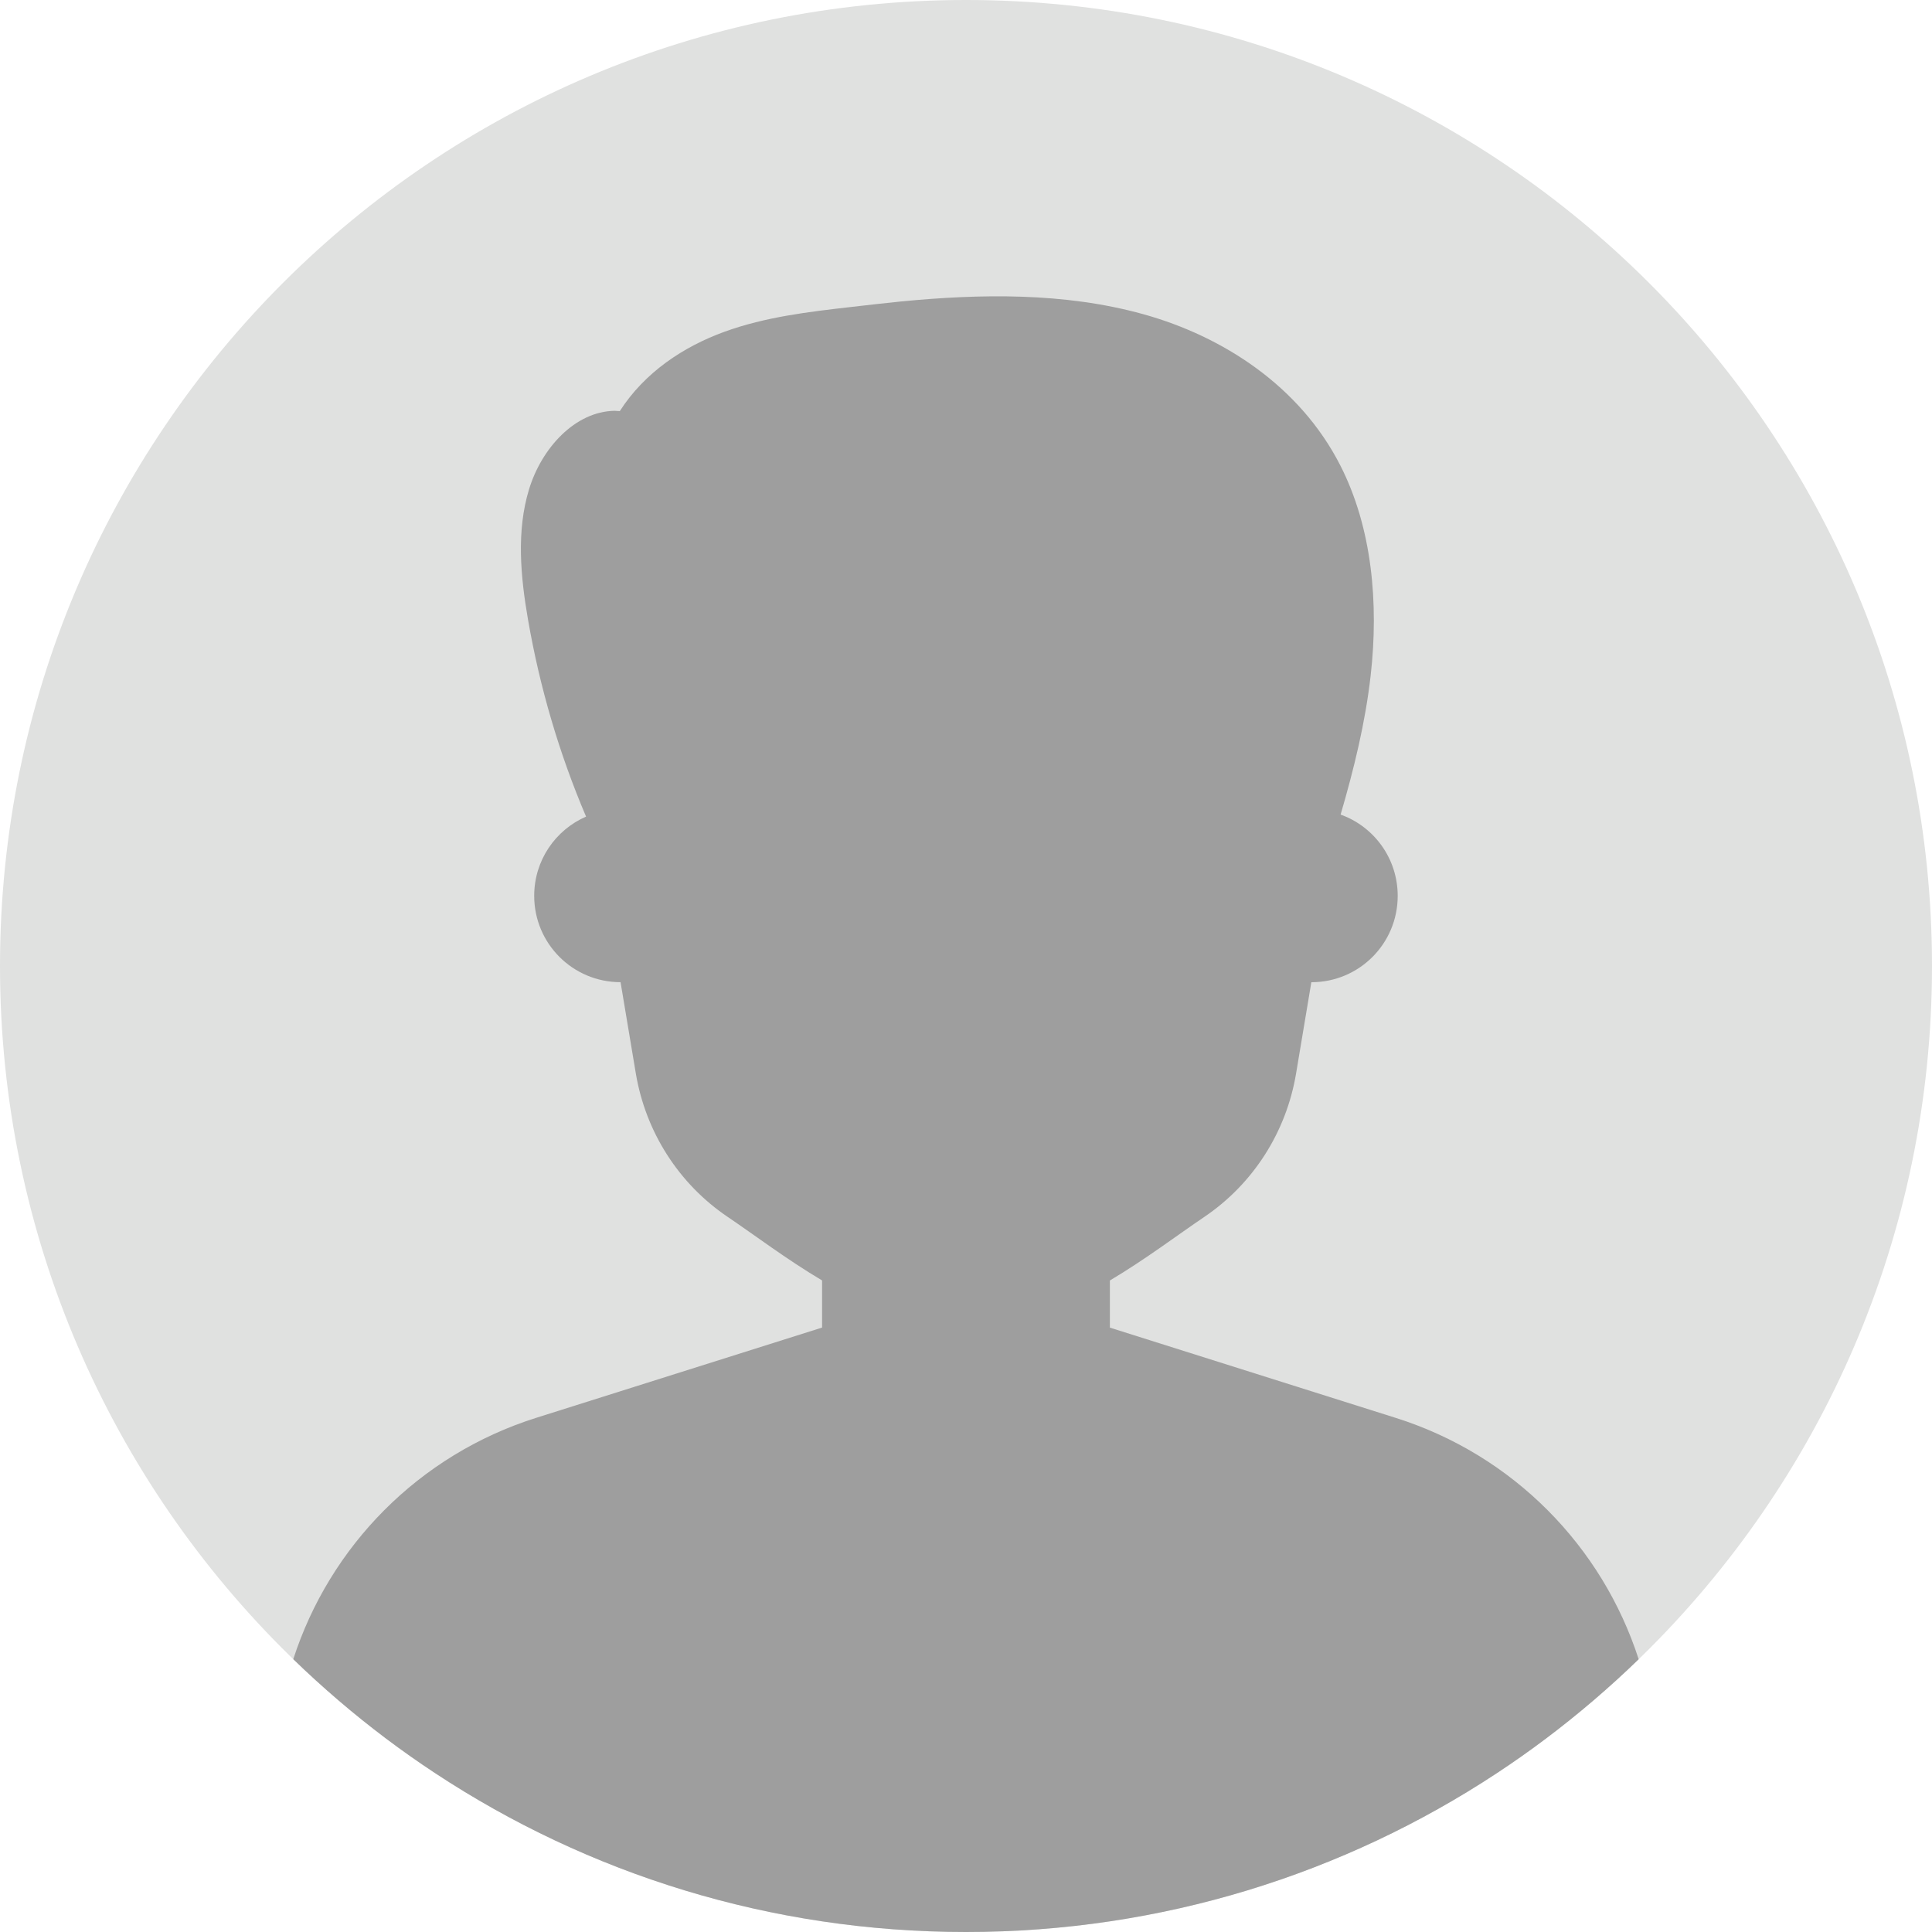
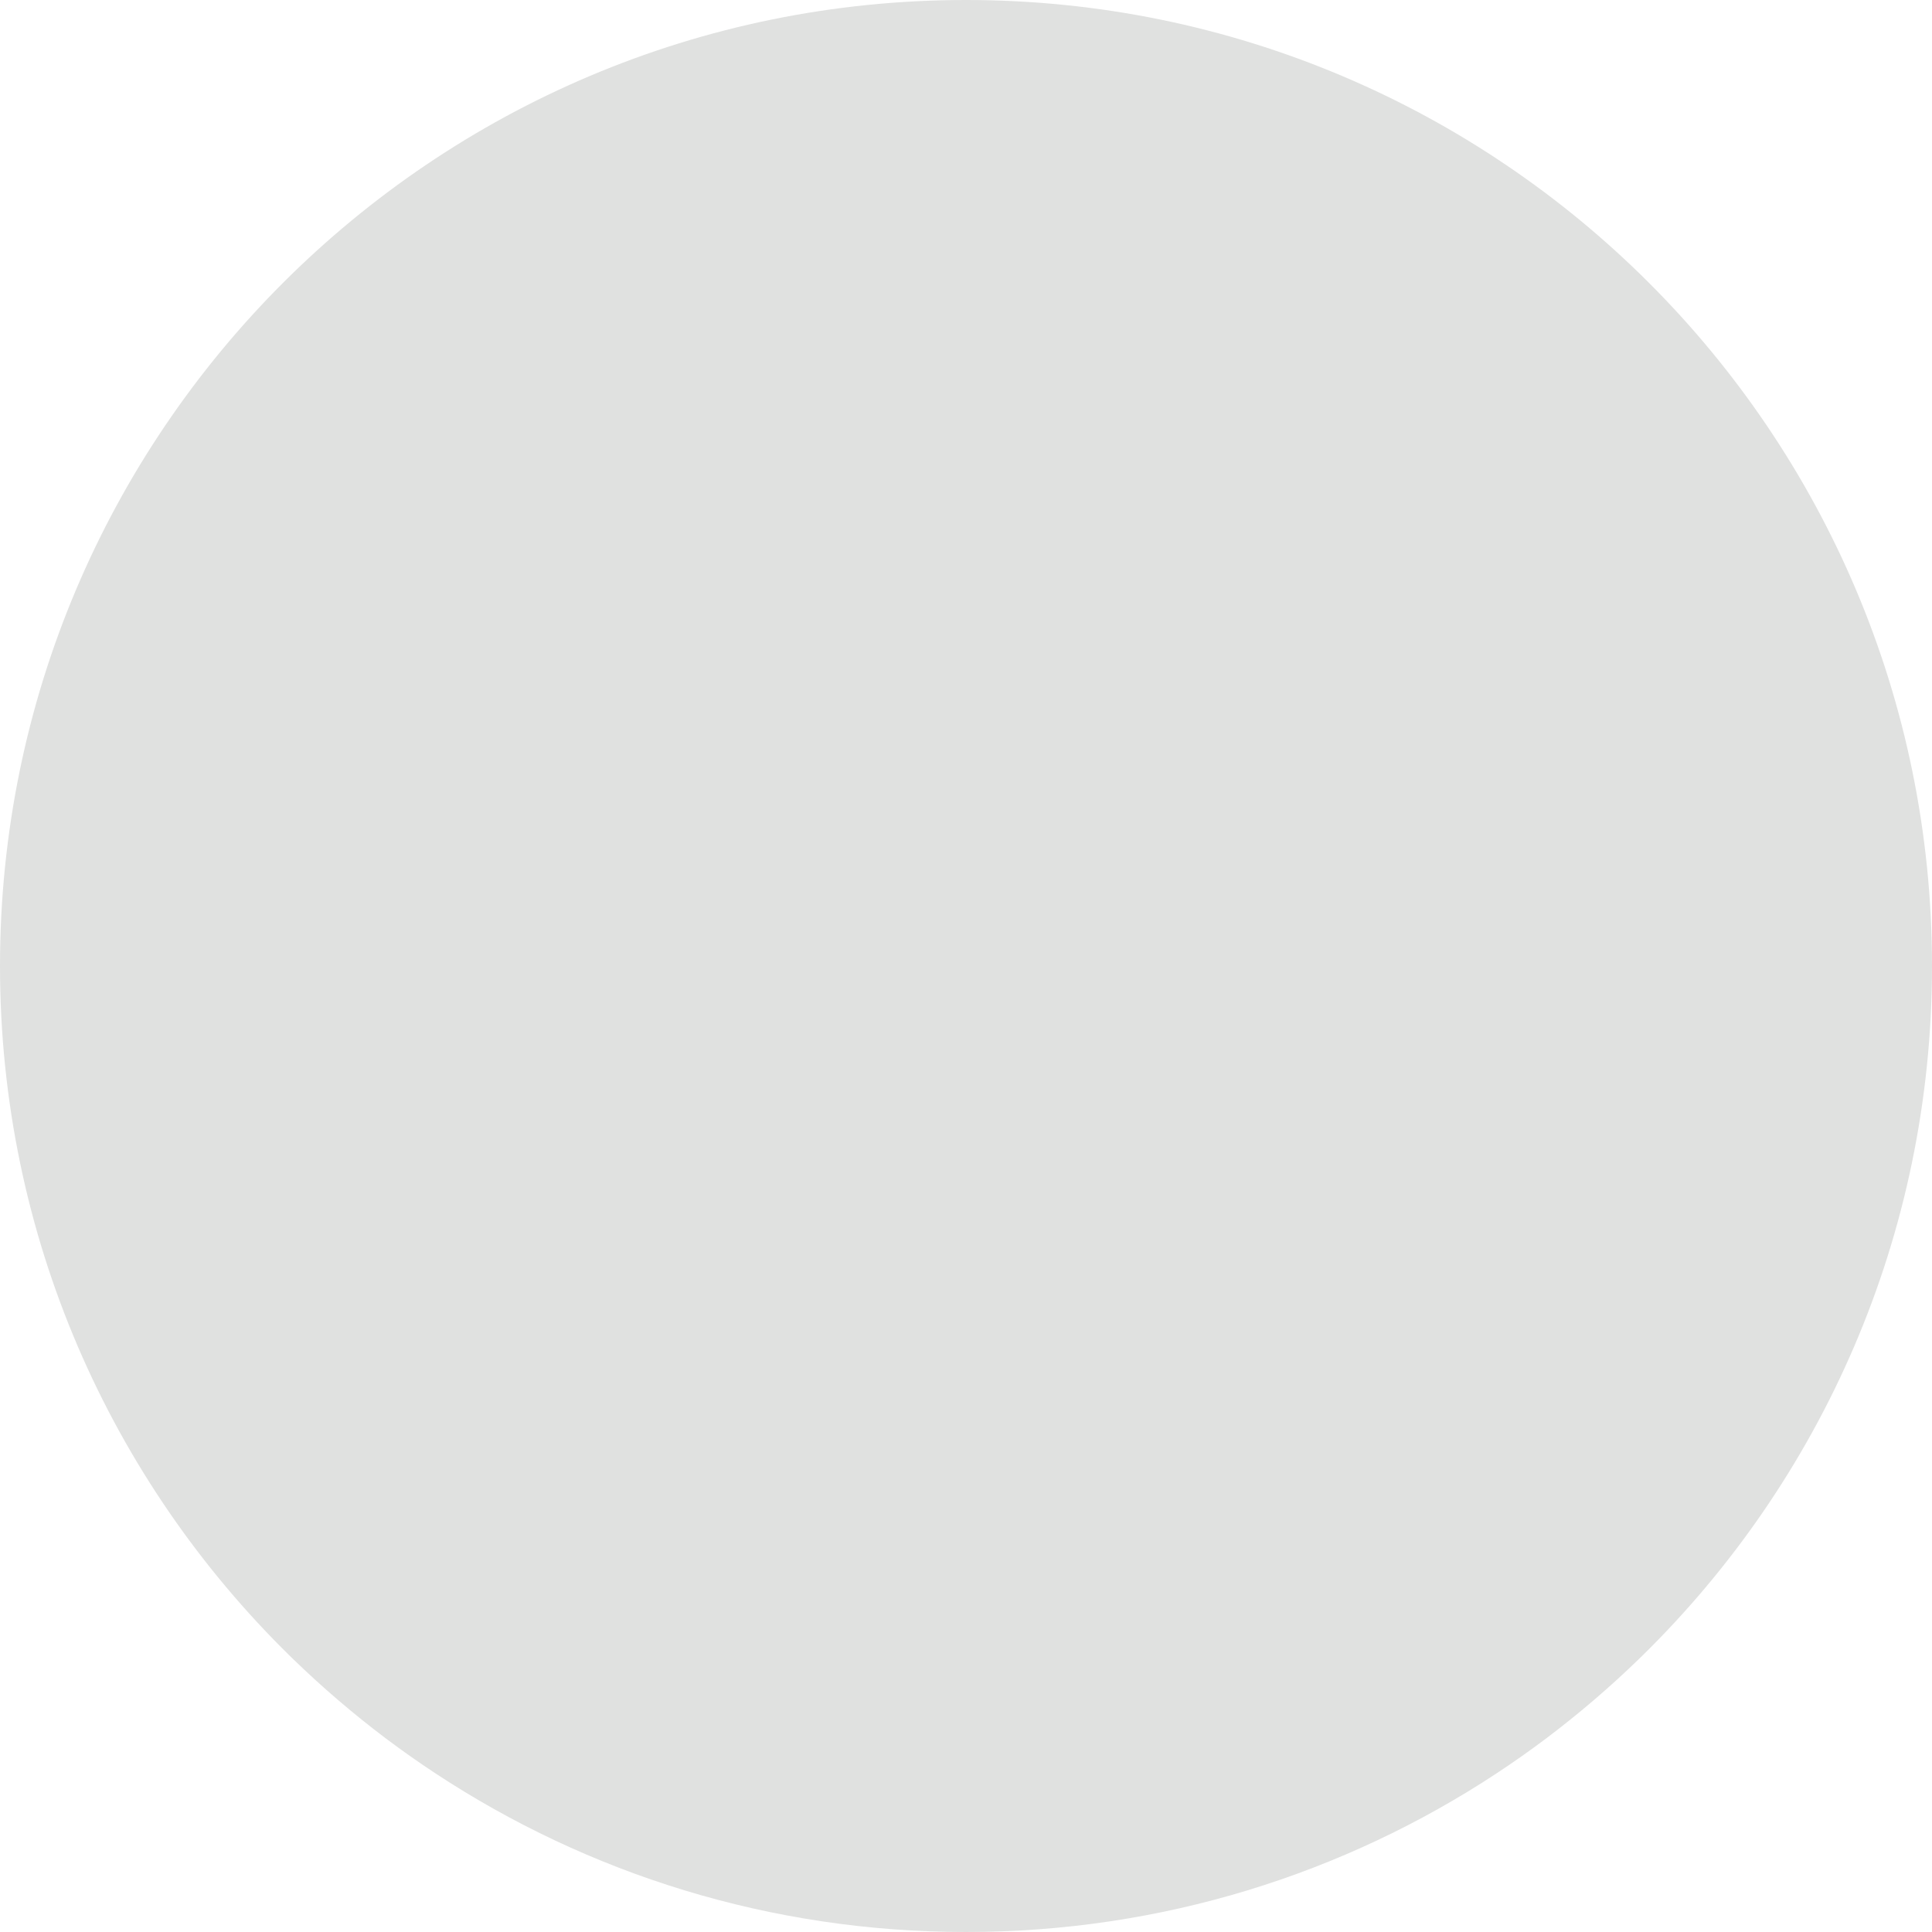
<svg xmlns="http://www.w3.org/2000/svg" width="400" height="400" viewBox="0 0 400 400" fill="none">
  <path d="M400 200C400 255.96 377.01 306.55 339.98 342.84C339.75 343.06 339.51 343.29 339.28 343.52C336.24 346.47 333.11 349.32 329.88 352.08C323.52 357.52 316.82 362.57 309.81 367.18C278.29 387.93 240.56 400 200 400C159.44 400 121.71 387.93 90.19 367.18C83.18 362.57 76.47 357.52 70.12 352.08C66.89 349.32 63.76 346.47 60.72 343.52C60.48 343.3 60.25 343.07 60.02 342.84C22.98 306.54 0 255.95 0 200C0 89.54 89.54 0 200 0C310.46 0 400 89.54 400 200Z" fill="#E0E1E0" />
-   <path d="M339.28 343.52C336.24 346.47 333.11 349.32 329.88 352.08C323.52 357.52 316.82 362.57 309.81 367.18C278.29 387.93 240.56 400 200 400C159.44 400 121.71 387.93 90.19 367.18C83.18 362.57 76.47 357.52 70.12 352.08C66.89 349.32 63.76 346.47 60.72 343.52C68.26 320.16 86.69 301.23 111 293.55L170.2 274.86V265.1C162.78 260.69 156.15 255.65 150.68 251.96C140.51 245.1 133.67 234.34 131.64 222.24L128.48 203.35C118.59 203.35 110.6 195.36 110.6 185.47C110.6 178.12 115.01 171.82 121.34 169.07C115.81 156.11 111.76 142.37 109.32 128.29C107.77 119.36 106.9 109.95 109.52 101.35C112.13 92.74 119.07 85.19 127.25 85.05L128.32 85.12C133.48 77.06 141.55 71.75 150.01 68.68C158.48 65.61 167.41 64.56 176.27 63.55C179.73 63.15 183.21 62.75 186.7 62.4C202.78 60.85 220.29 60.48 236.74 65.06C253.19 69.64 269.08 79.91 277.46 96.29C284.11 109.28 285.46 124.95 283.79 139.78C282.68 149.62 280.32 159.2 277.56 168.65C284.46 171.12 289.38 177.72 289.38 185.48C289.38 195.37 281.4 203.36 271.5 203.36L268.34 222.25C266.32 234.35 259.48 245.1 249.31 251.97C243.84 255.66 237.21 260.7 229.79 265.11V274.87L288.98 293.56C313.3 301.24 331.73 320.17 339.27 343.53L339.28 343.52Z" fill="#9E9E9E" />
</svg>